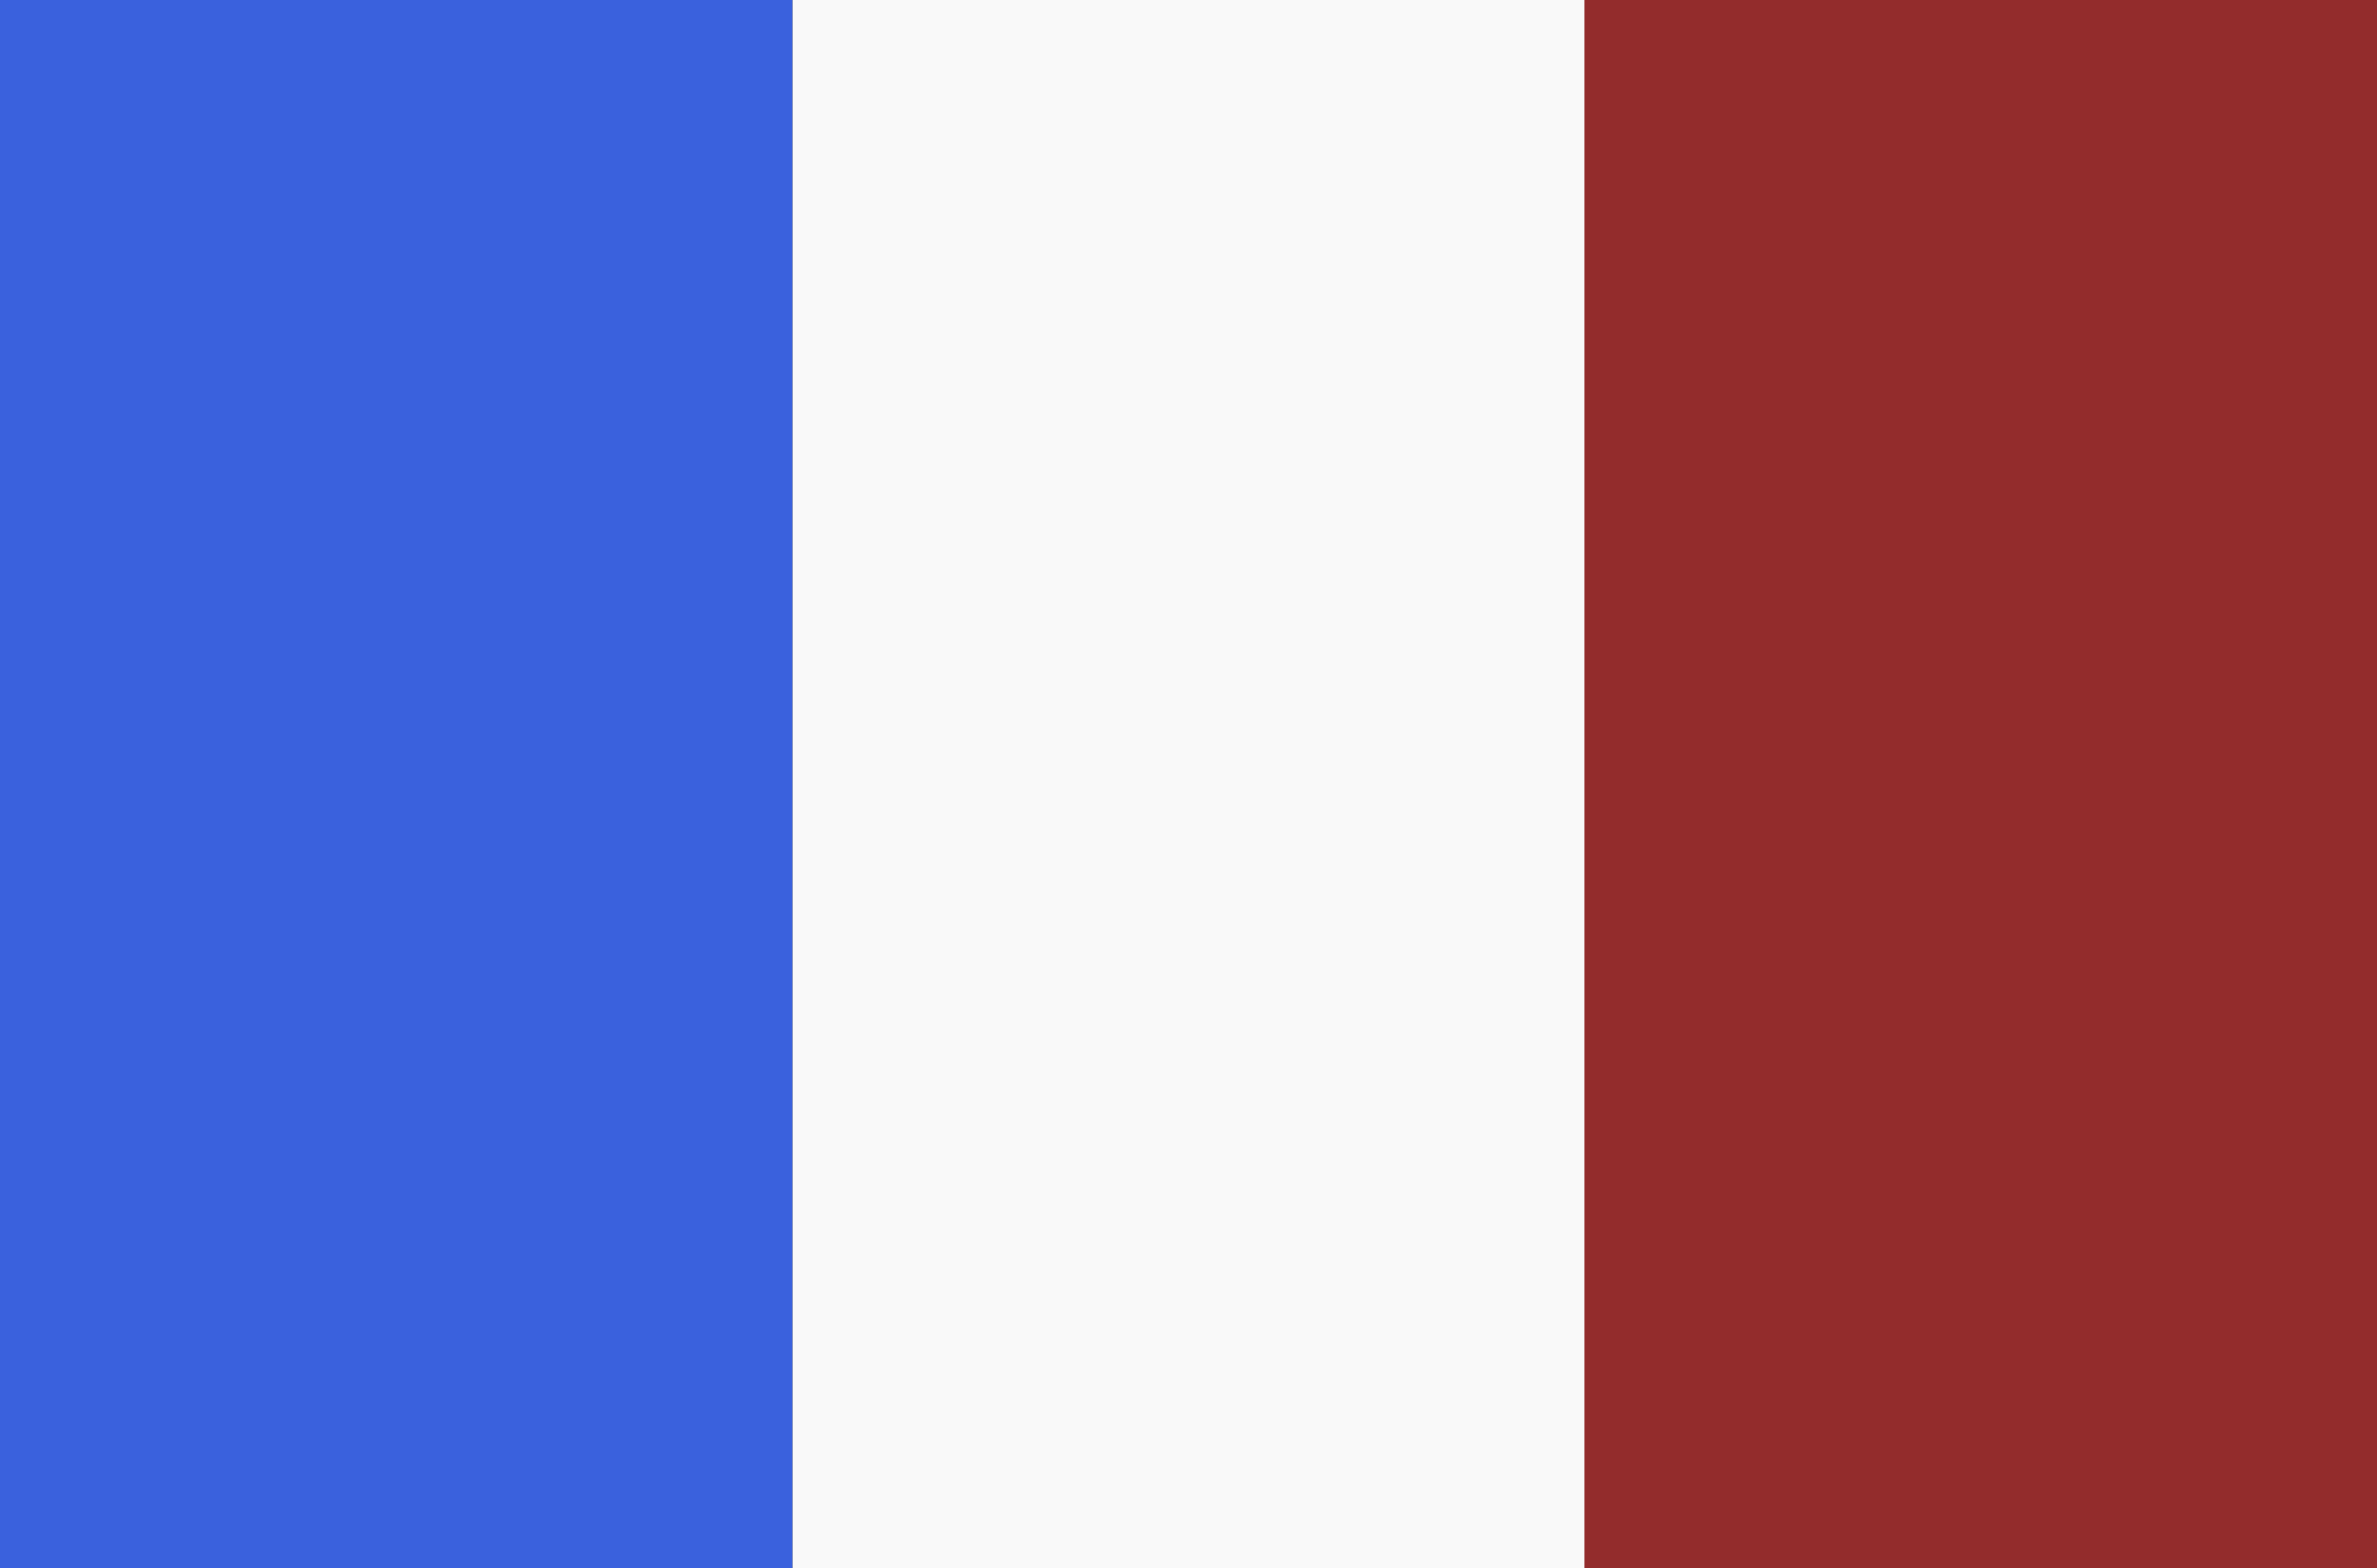
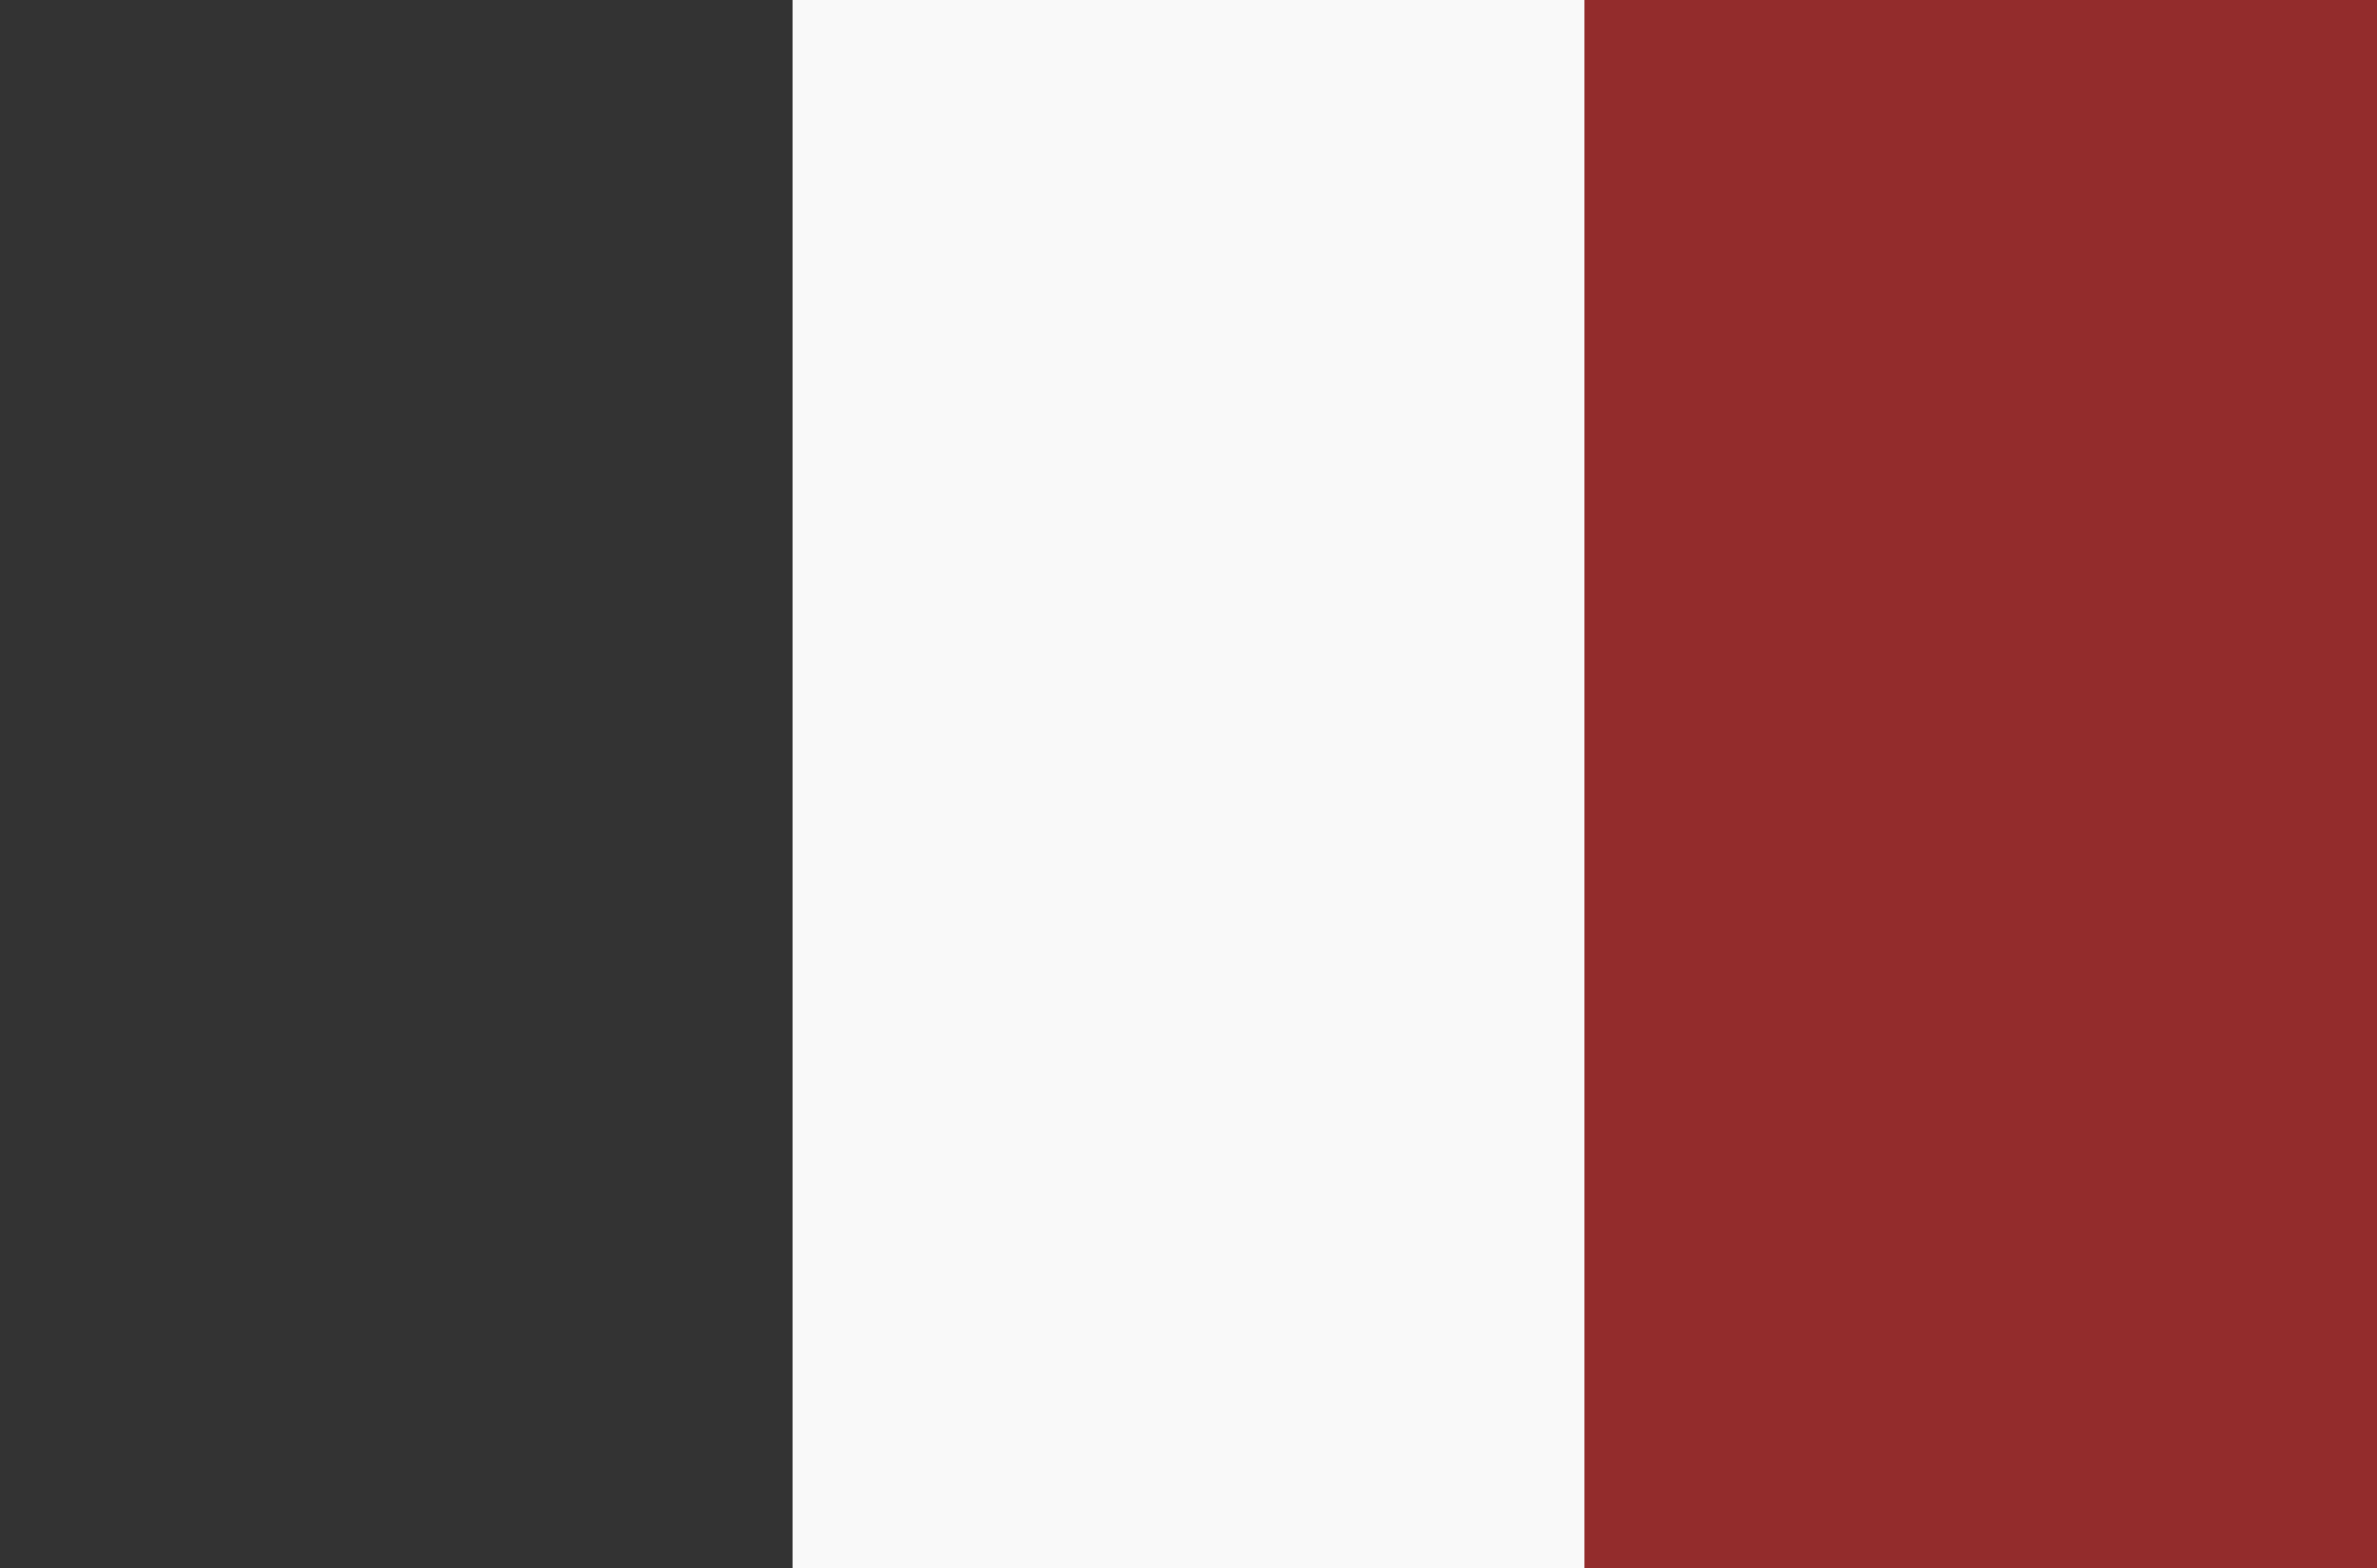
<svg xmlns="http://www.w3.org/2000/svg" id="Calque_1" data-name="Calque 1" viewBox="0 0 32 21.11">
  <rect x="0" y="0" width="32" height="21.11" fill="#333333" stroke="none" />
  <defs>
    <style>.cls-1{fill:#3a61dd;}.cls-2{fill:#f9f9f9;}.cls-3{fill:#932c2c;}</style>
  </defs>
-   <rect class="cls-1" width="10.67" height="21.11" />
  <rect class="cls-2" x="10.67" width="10.67" height="21.11" />
  <rect class="cls-3" x="21.33" width="10.67" height="21.11" />
</svg>